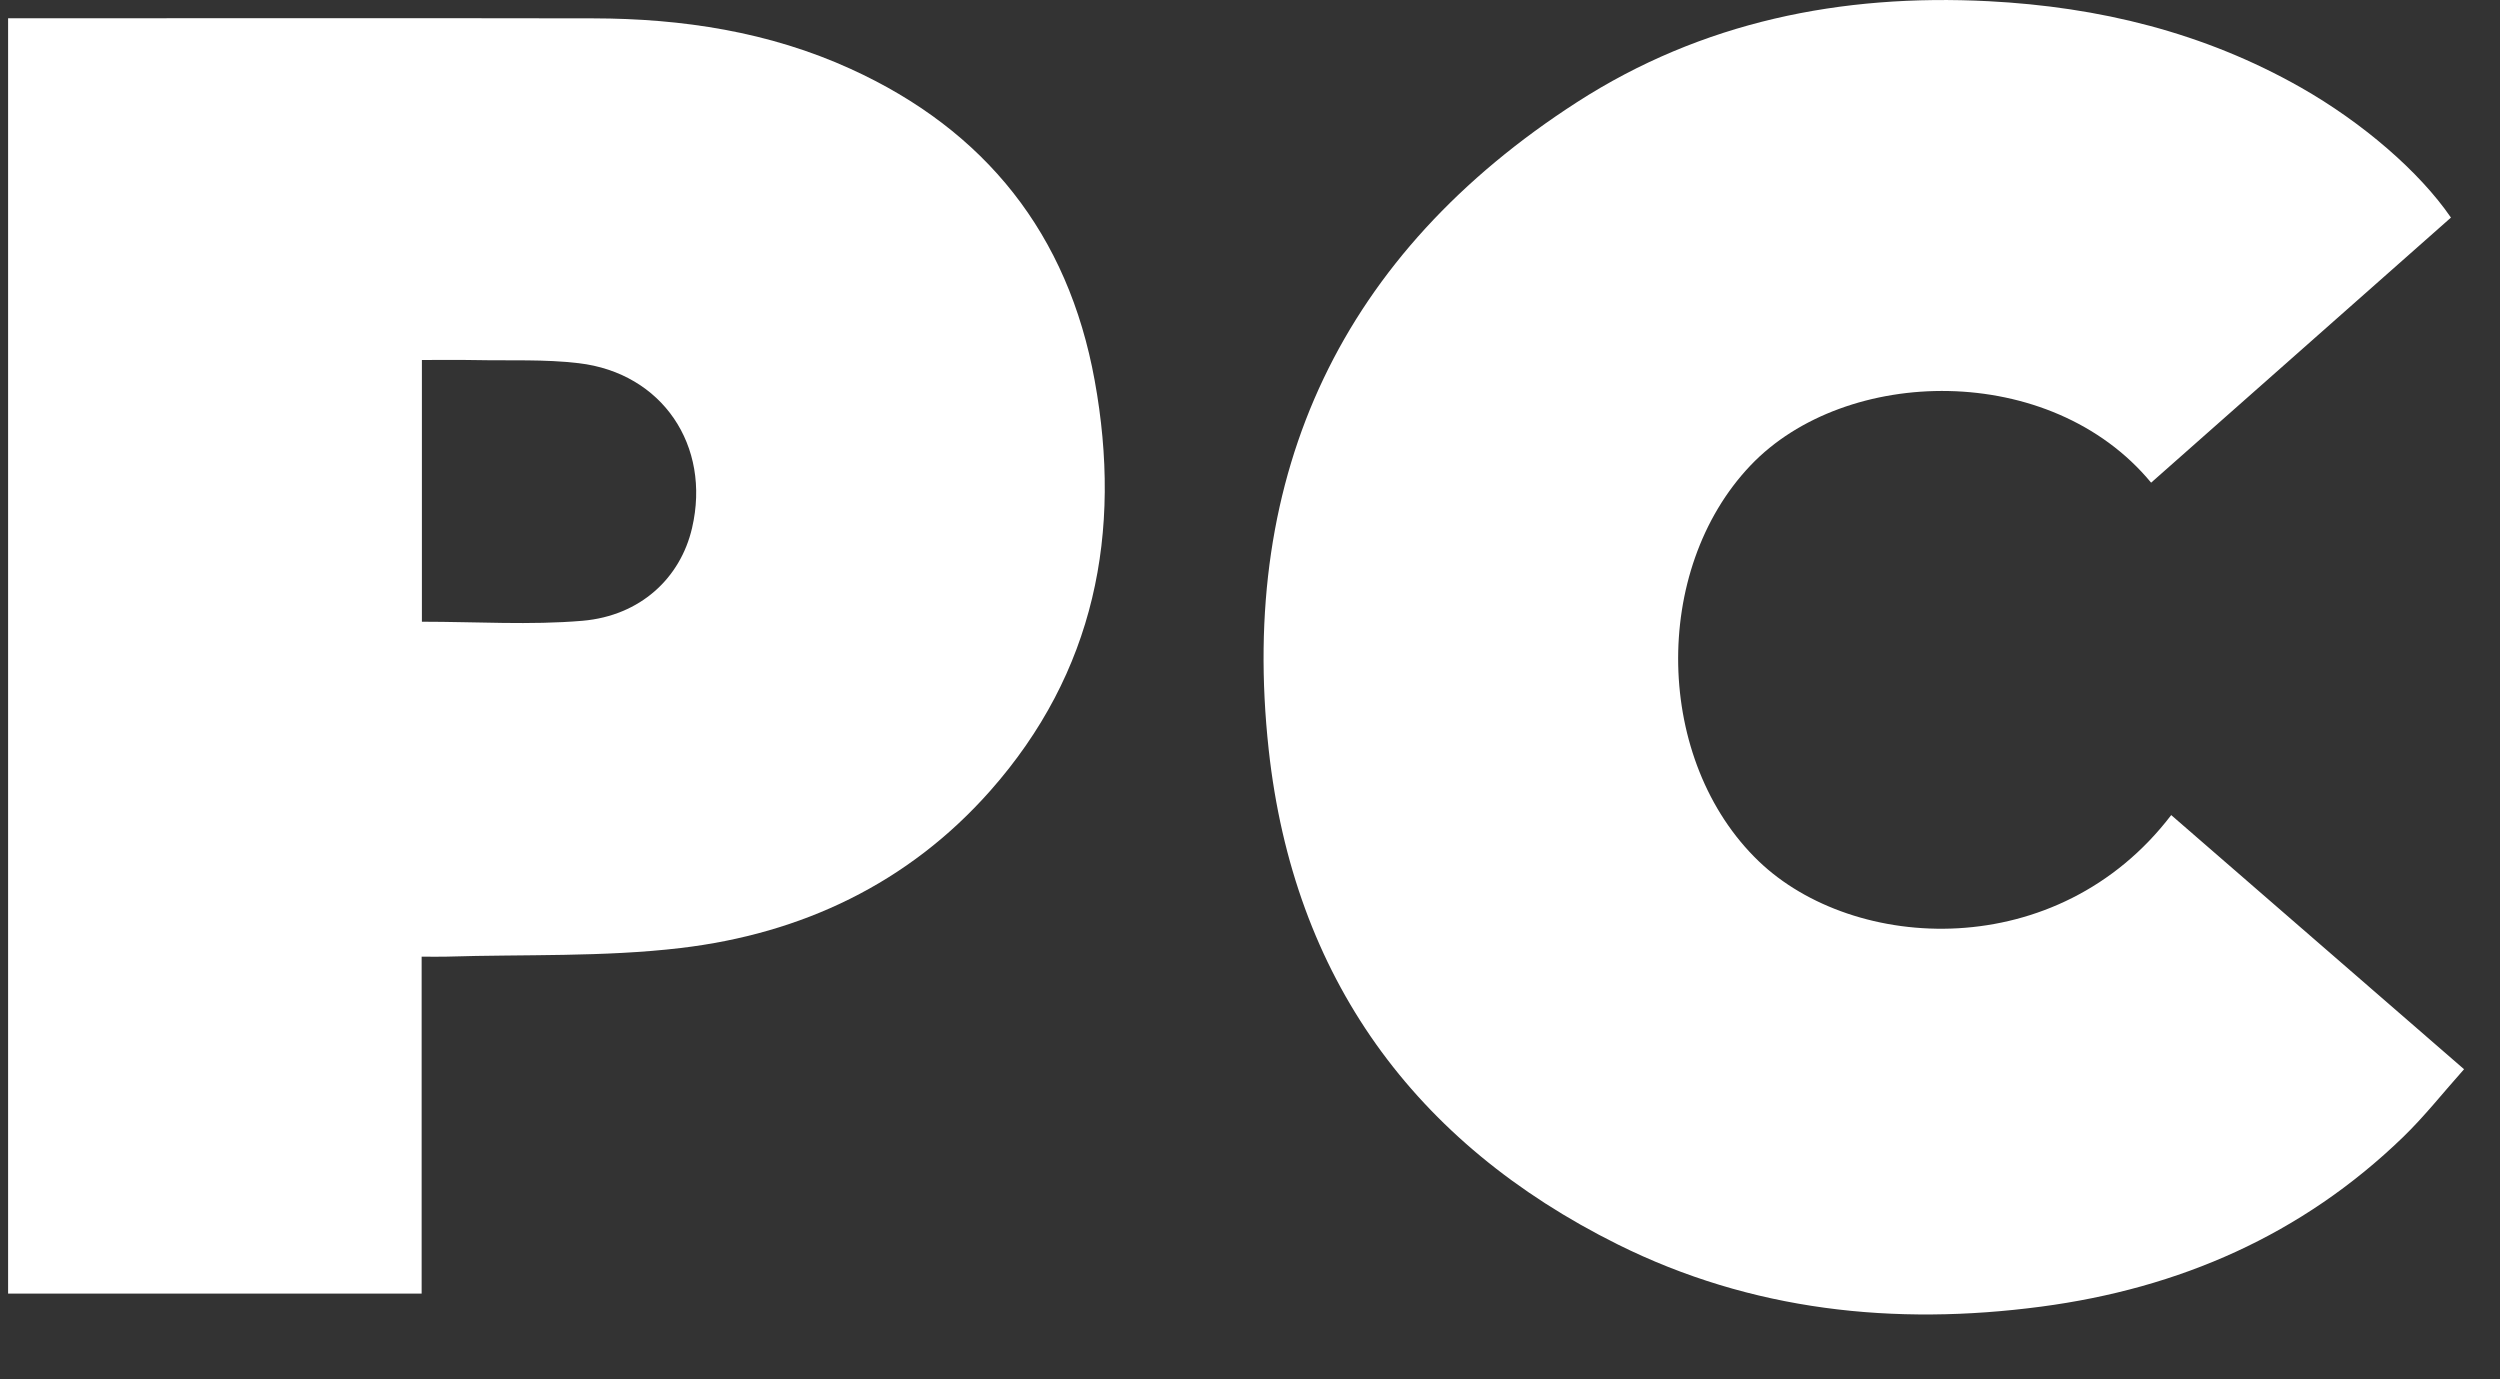
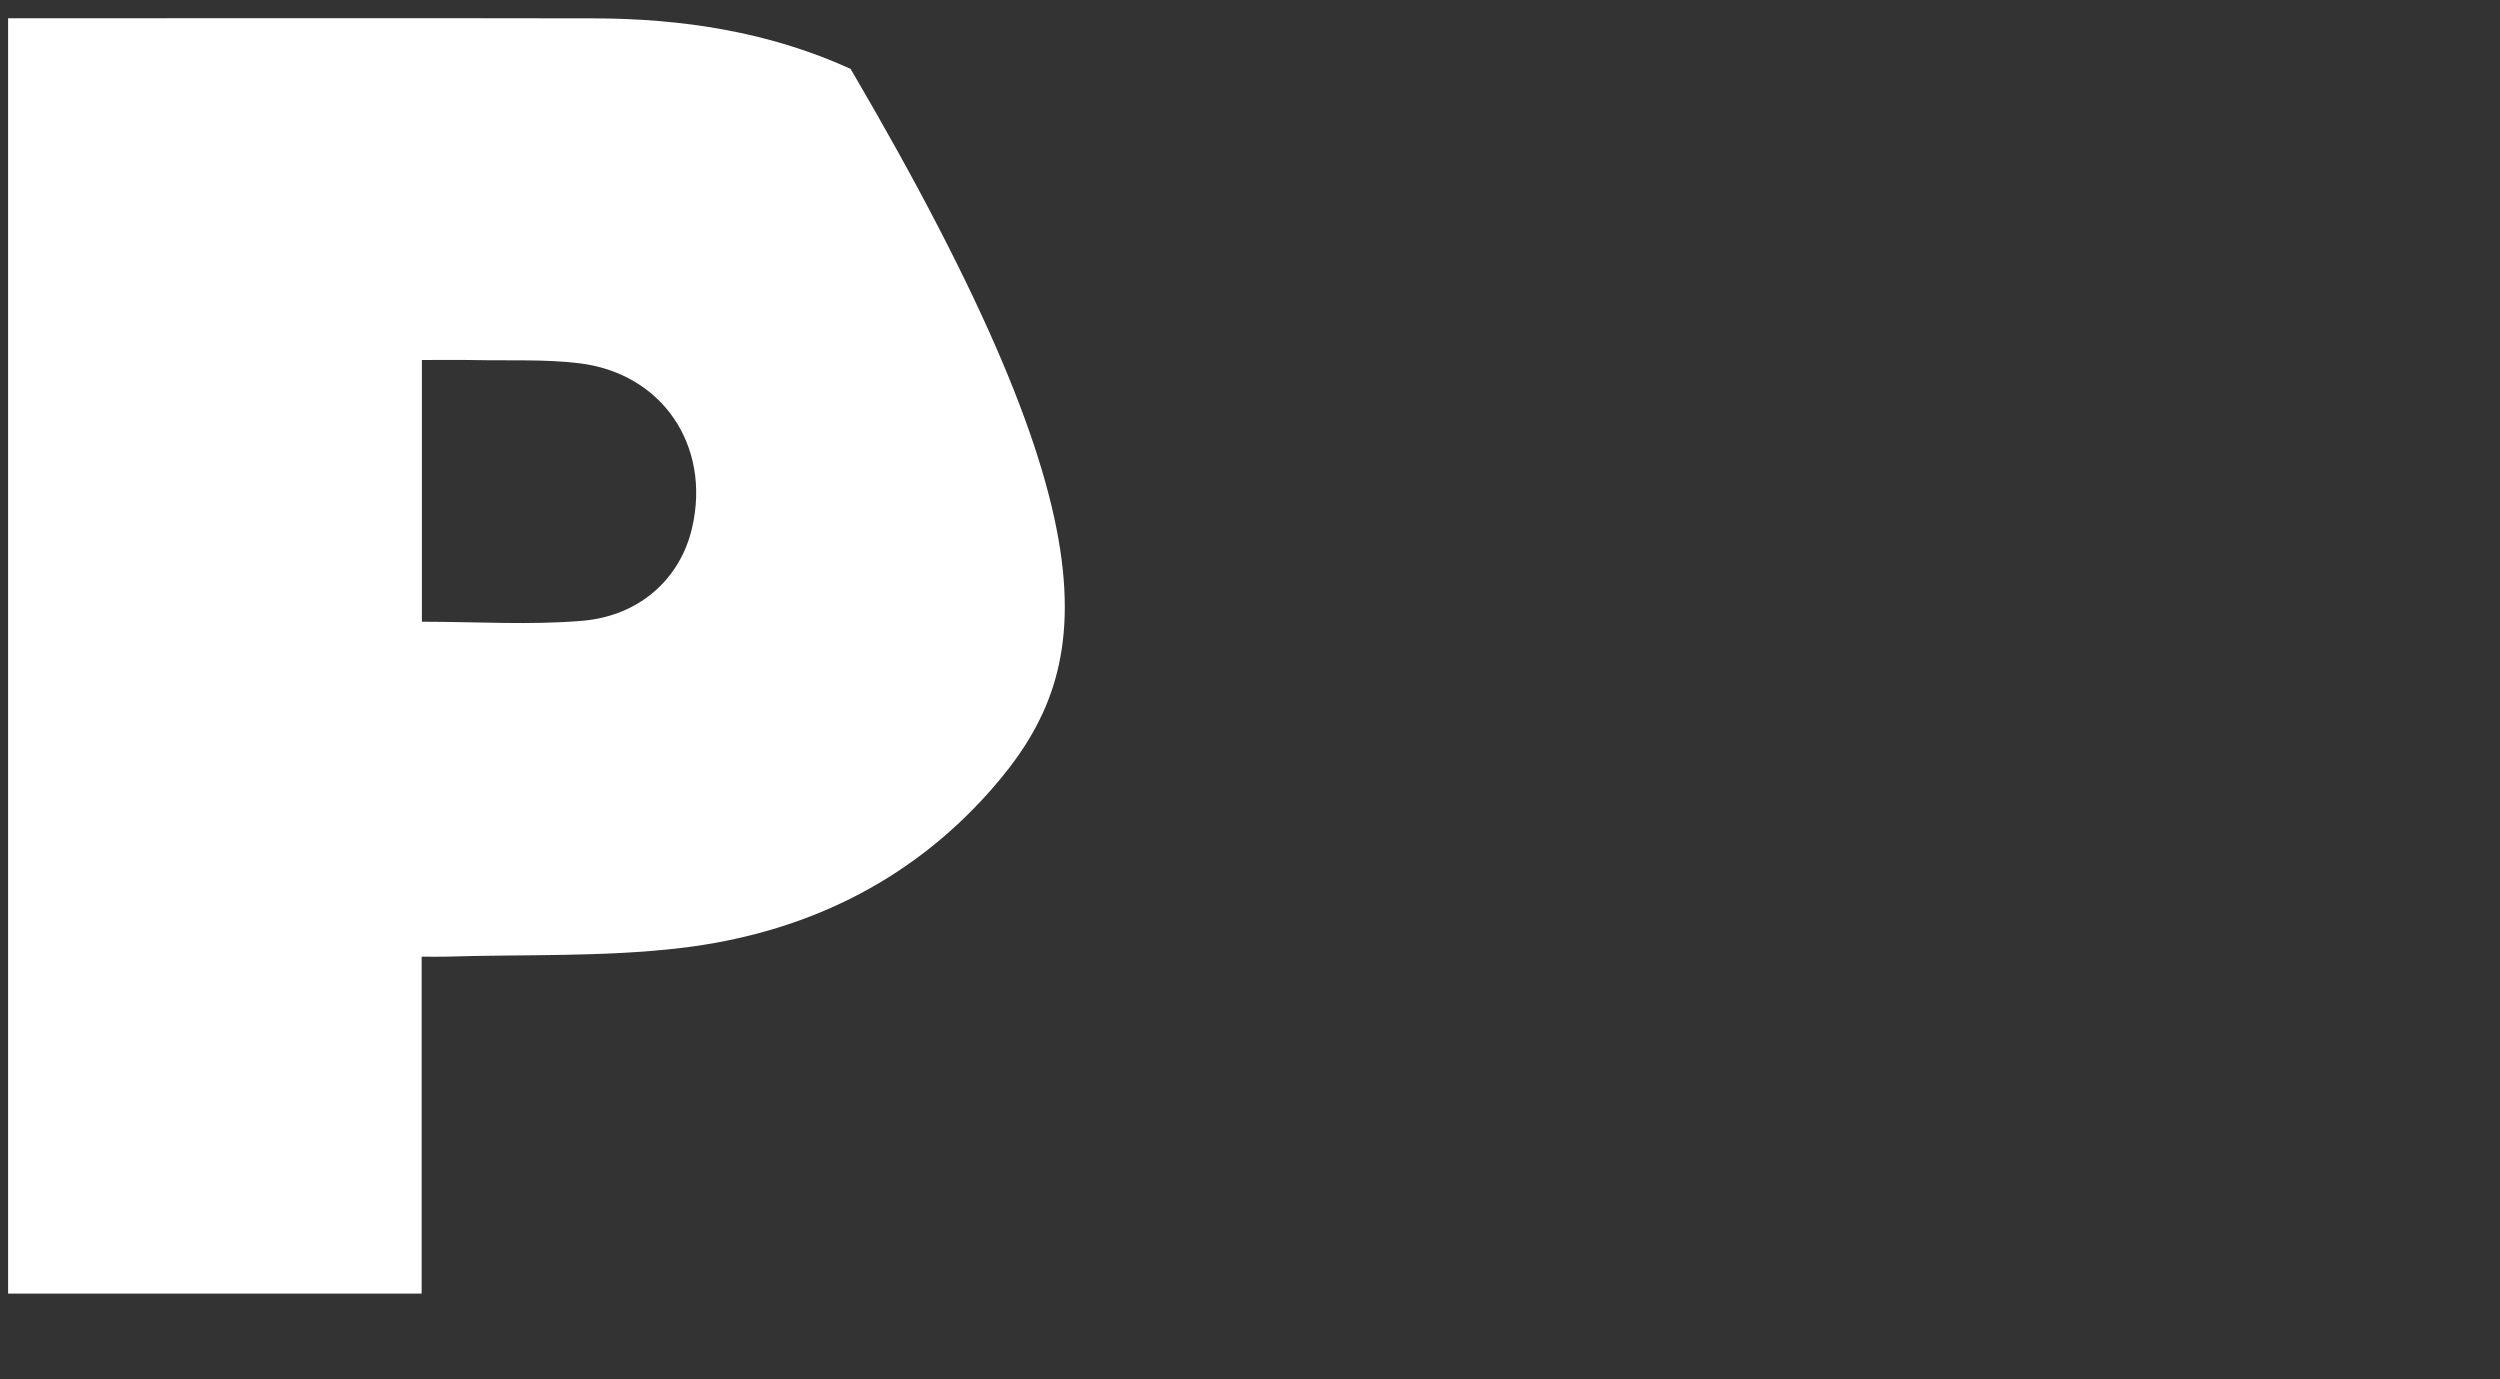
<svg xmlns="http://www.w3.org/2000/svg" fill="none" viewBox="0 0 29 16" height="16" width="29">
  <rect x="0" y="0" width="29" height="16" fill="#333333" stroke="none" />
-   <path fill="white" d="M4.891 11.097V15.006H0.094V0.212H0.326C2.512 0.212 4.698 0.209 6.884 0.213C7.914 0.215 8.92 0.368 9.867 0.799C11.431 1.511 12.39 2.716 12.698 4.412C13.02 6.178 12.7 7.801 11.487 9.173C10.535 10.25 9.298 10.831 7.896 10.997C7 11.103 6.086 11.069 5.181 11.097C5.09 11.1 4.999 11.097 4.891 11.097L4.891 11.097ZM4.894 7.212C5.532 7.212 6.149 7.253 6.757 7.201C7.428 7.143 7.894 6.705 8.028 6.124C8.25 5.17 7.682 4.327 6.713 4.213C6.318 4.166 5.915 4.185 5.515 4.177C5.31 4.173 5.106 4.176 4.894 4.176V7.211L4.894 7.212Z" />
-   <path fill="white" d="M28.431 2.524C27.266 3.554 26.11 4.576 24.953 5.599C23.789 4.19 21.408 4.24 20.306 5.399C19.15 6.615 19.194 8.829 20.4 9.989C21.507 11.053 23.869 11.18 25.186 9.455C26.308 10.429 27.429 11.401 28.583 12.403C28.34 12.675 28.124 12.95 27.875 13.191C26.701 14.327 25.279 14.945 23.677 15.157C21.976 15.382 20.318 15.207 18.767 14.436C16.399 13.258 15.005 11.33 14.717 8.697C14.365 5.48 15.572 2.939 18.295 1.184C19.74 0.253 21.359 -0.074 23.067 0.014C24.348 0.08 25.564 0.376 26.688 1.014C27.404 1.421 28.066 1.991 28.431 2.524V2.524Z" />
+   <path fill="white" d="M4.891 11.097V15.006H0.094V0.212H0.326C2.512 0.212 4.698 0.209 6.884 0.213C7.914 0.215 8.92 0.368 9.867 0.799C13.02 6.178 12.7 7.801 11.487 9.173C10.535 10.25 9.298 10.831 7.896 10.997C7 11.103 6.086 11.069 5.181 11.097C5.09 11.1 4.999 11.097 4.891 11.097L4.891 11.097ZM4.894 7.212C5.532 7.212 6.149 7.253 6.757 7.201C7.428 7.143 7.894 6.705 8.028 6.124C8.25 5.17 7.682 4.327 6.713 4.213C6.318 4.166 5.915 4.185 5.515 4.177C5.31 4.173 5.106 4.176 4.894 4.176V7.211L4.894 7.212Z" />
</svg>